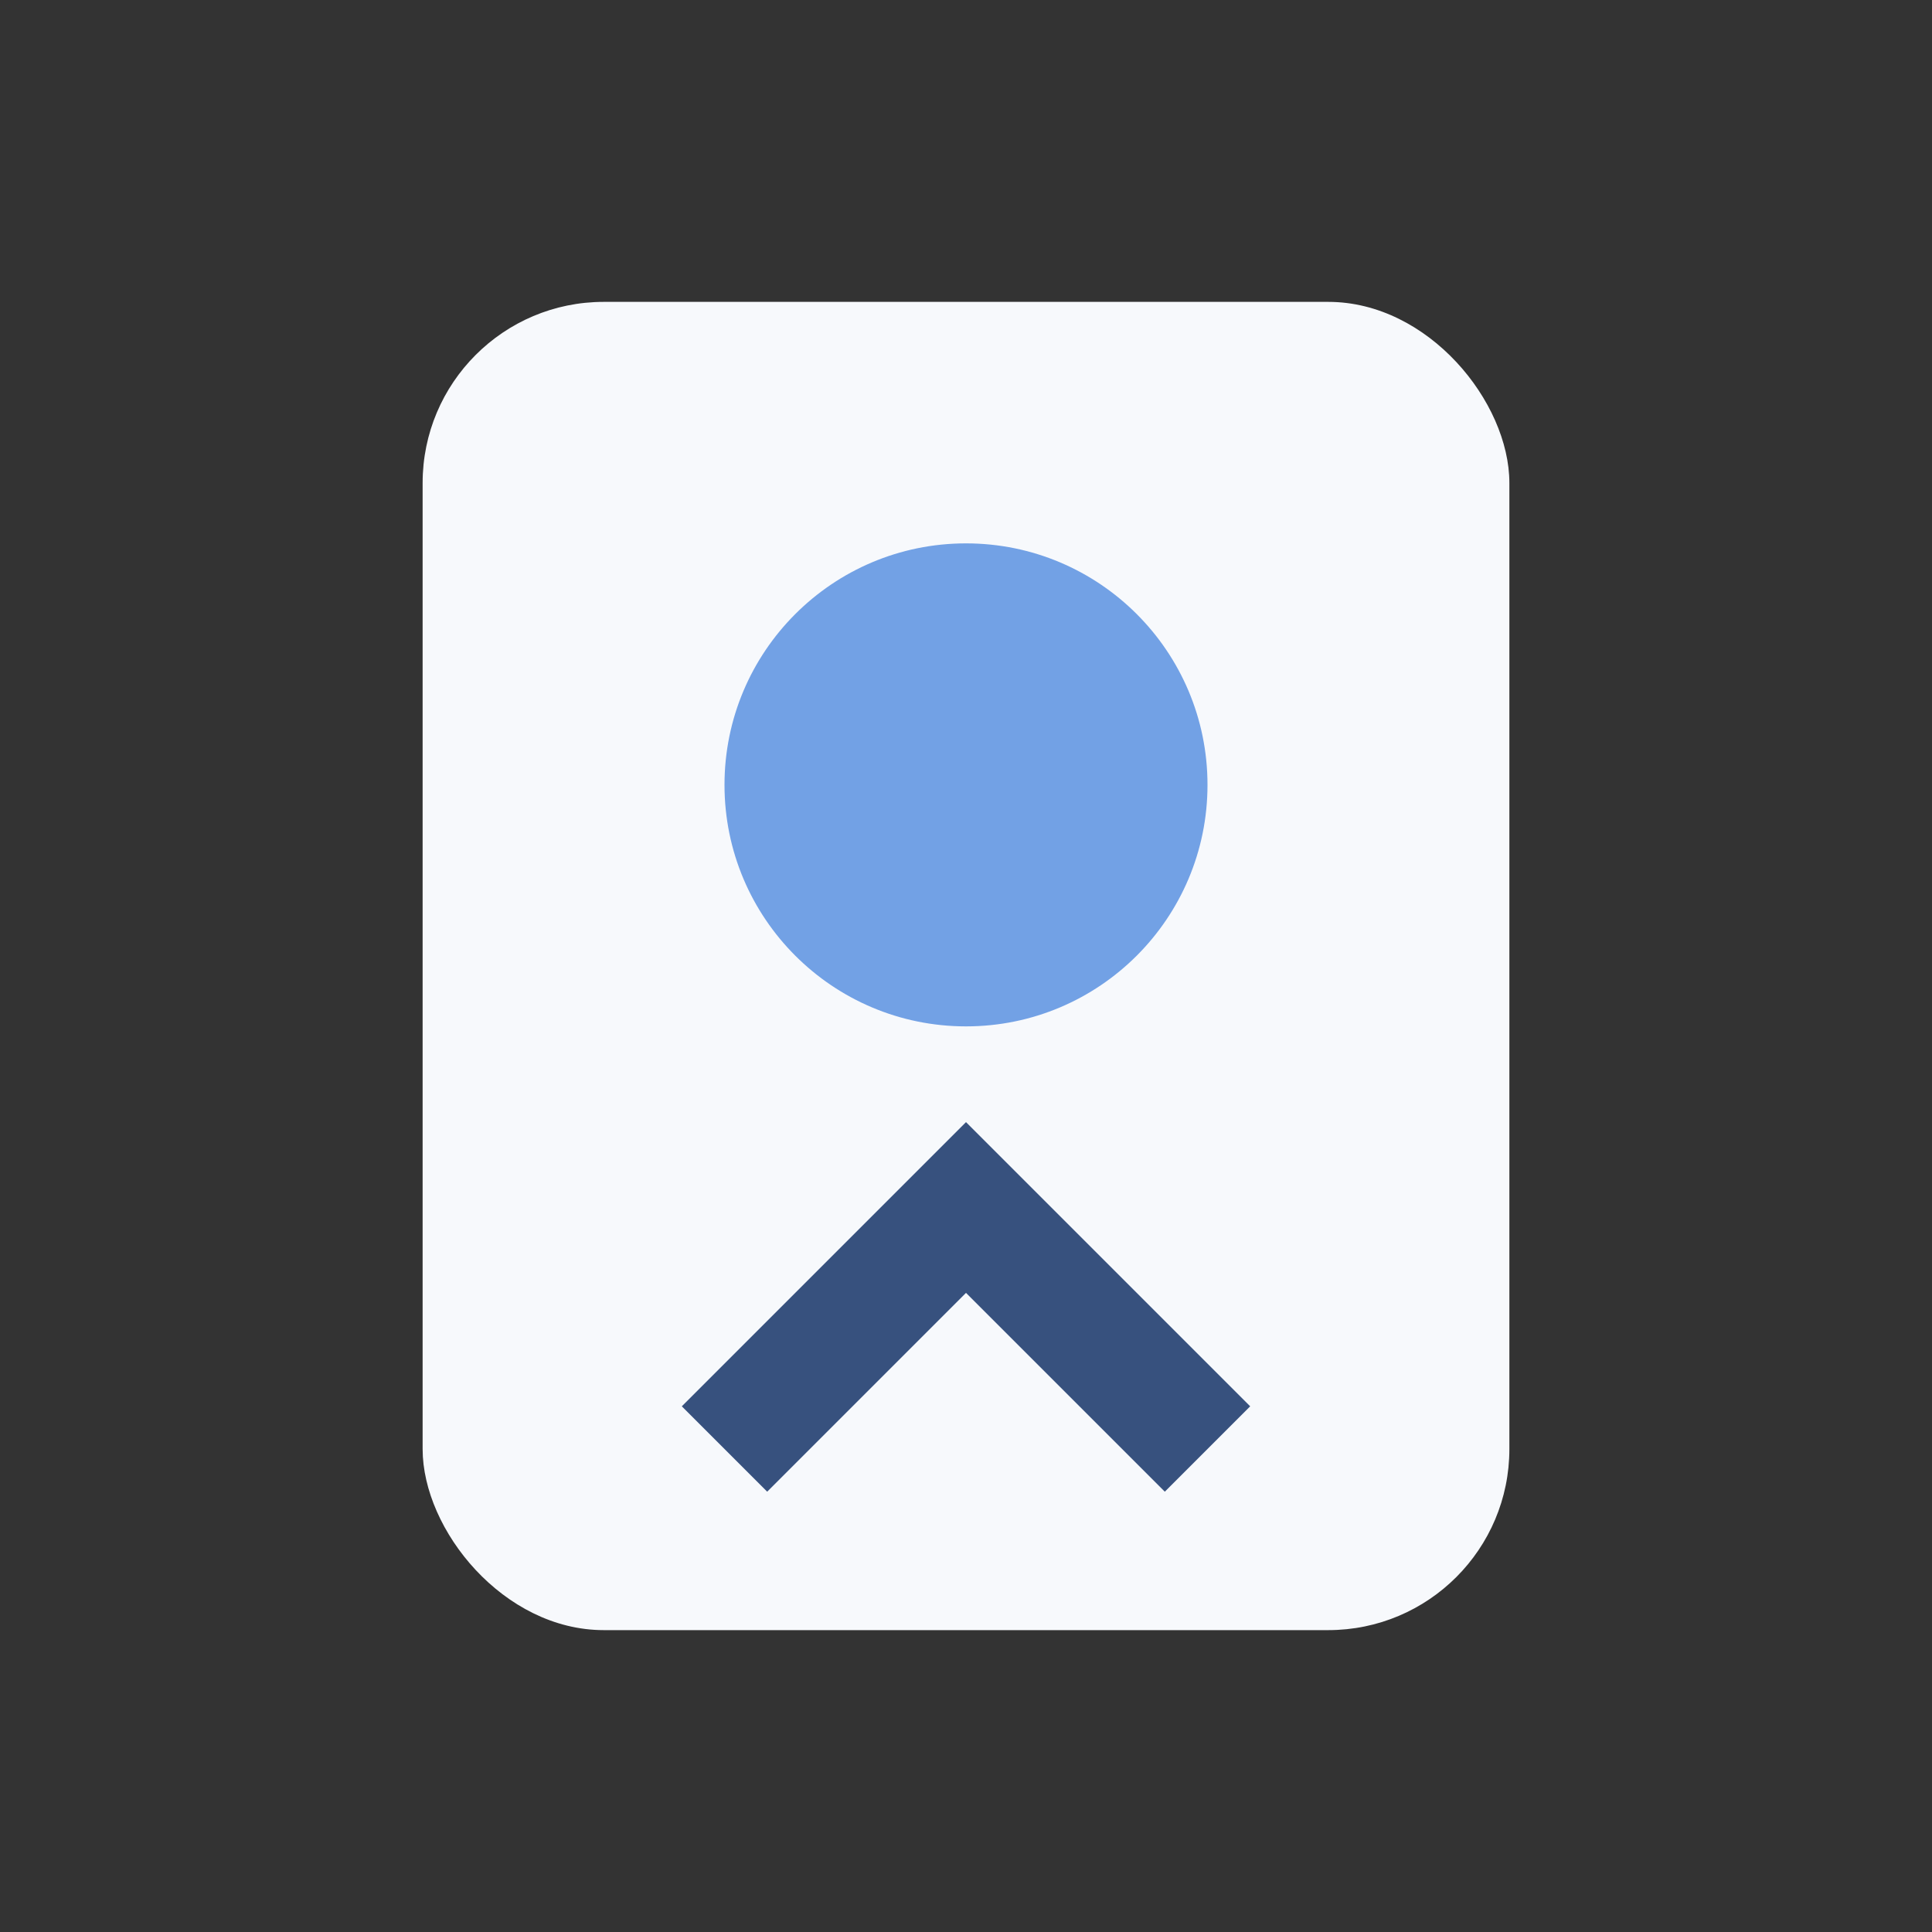
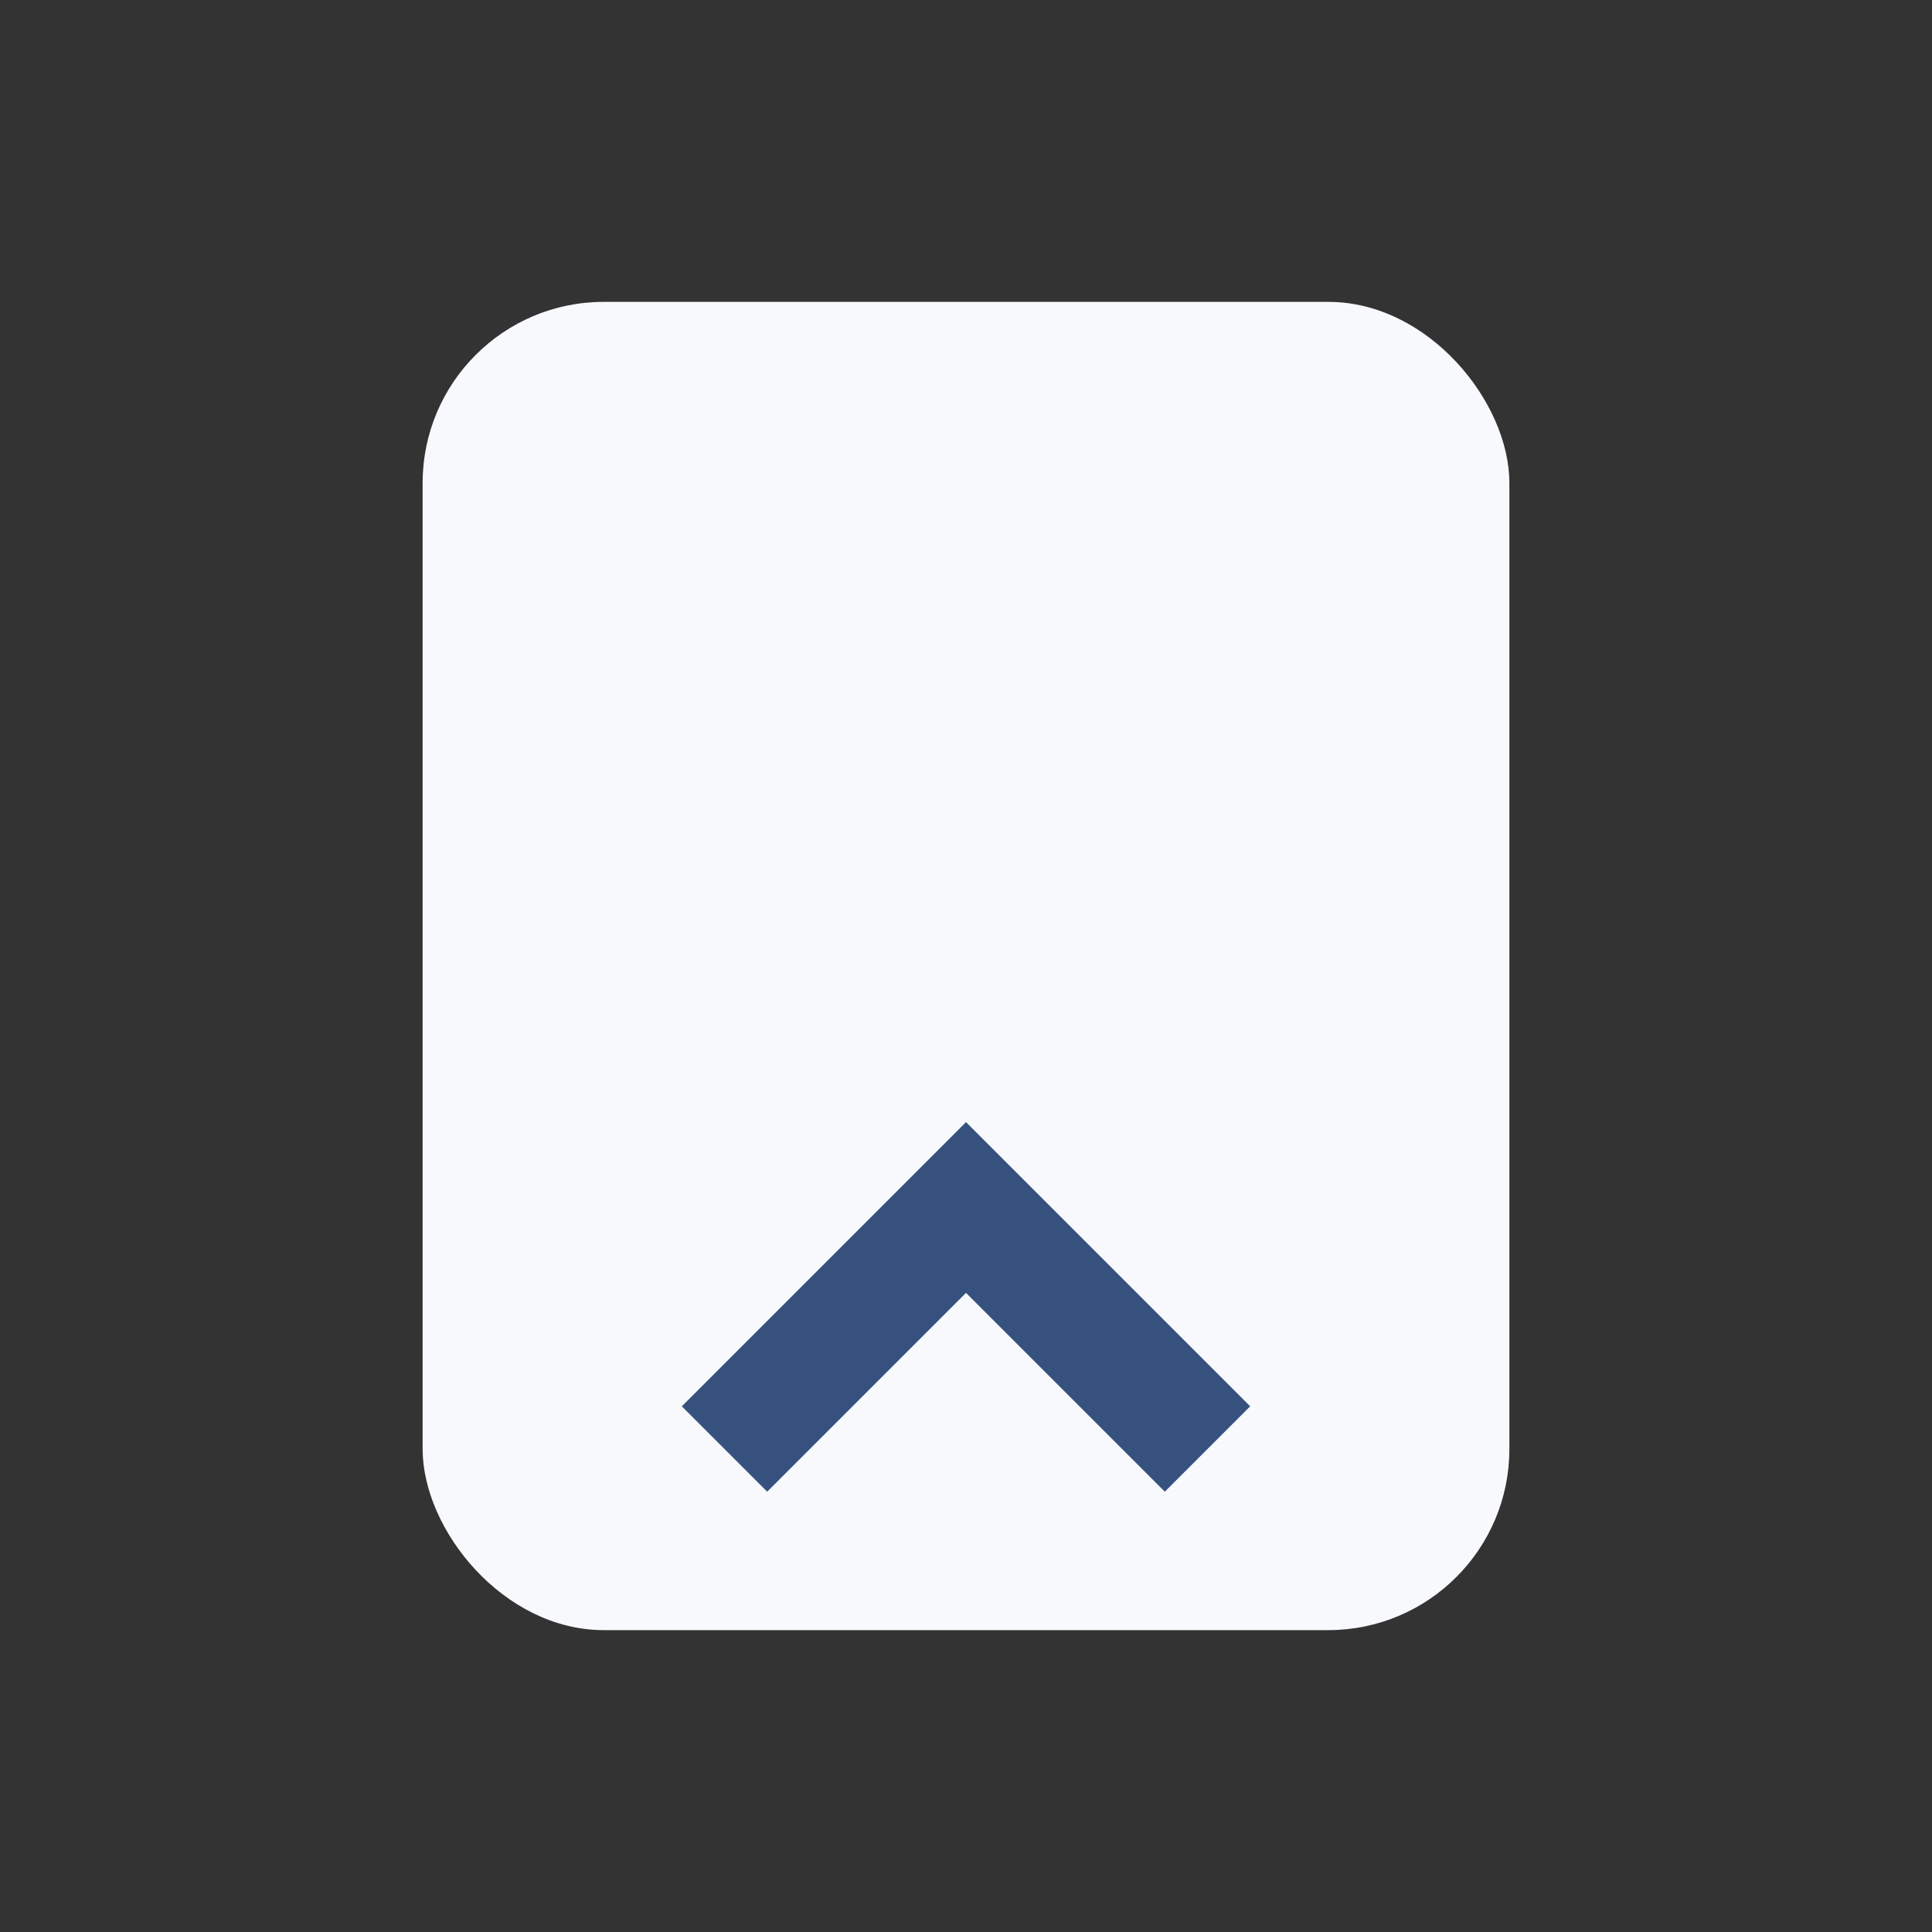
<svg xmlns="http://www.w3.org/2000/svg" width="32" height="32" viewBox="0 0 32 32">
  <rect x="0" y="0" width="32" height="32" fill="#333333" stroke="none" />
  <rect x="7" y="5" width="18" height="22" rx="3" fill="#F7F9FC" />
-   <circle cx="16" cy="13" r="4" fill="#72A1E5" />
  <polyline points="12,24 16,20 20,24" fill="none" stroke="#37517E" stroke-width="2" />
</svg>